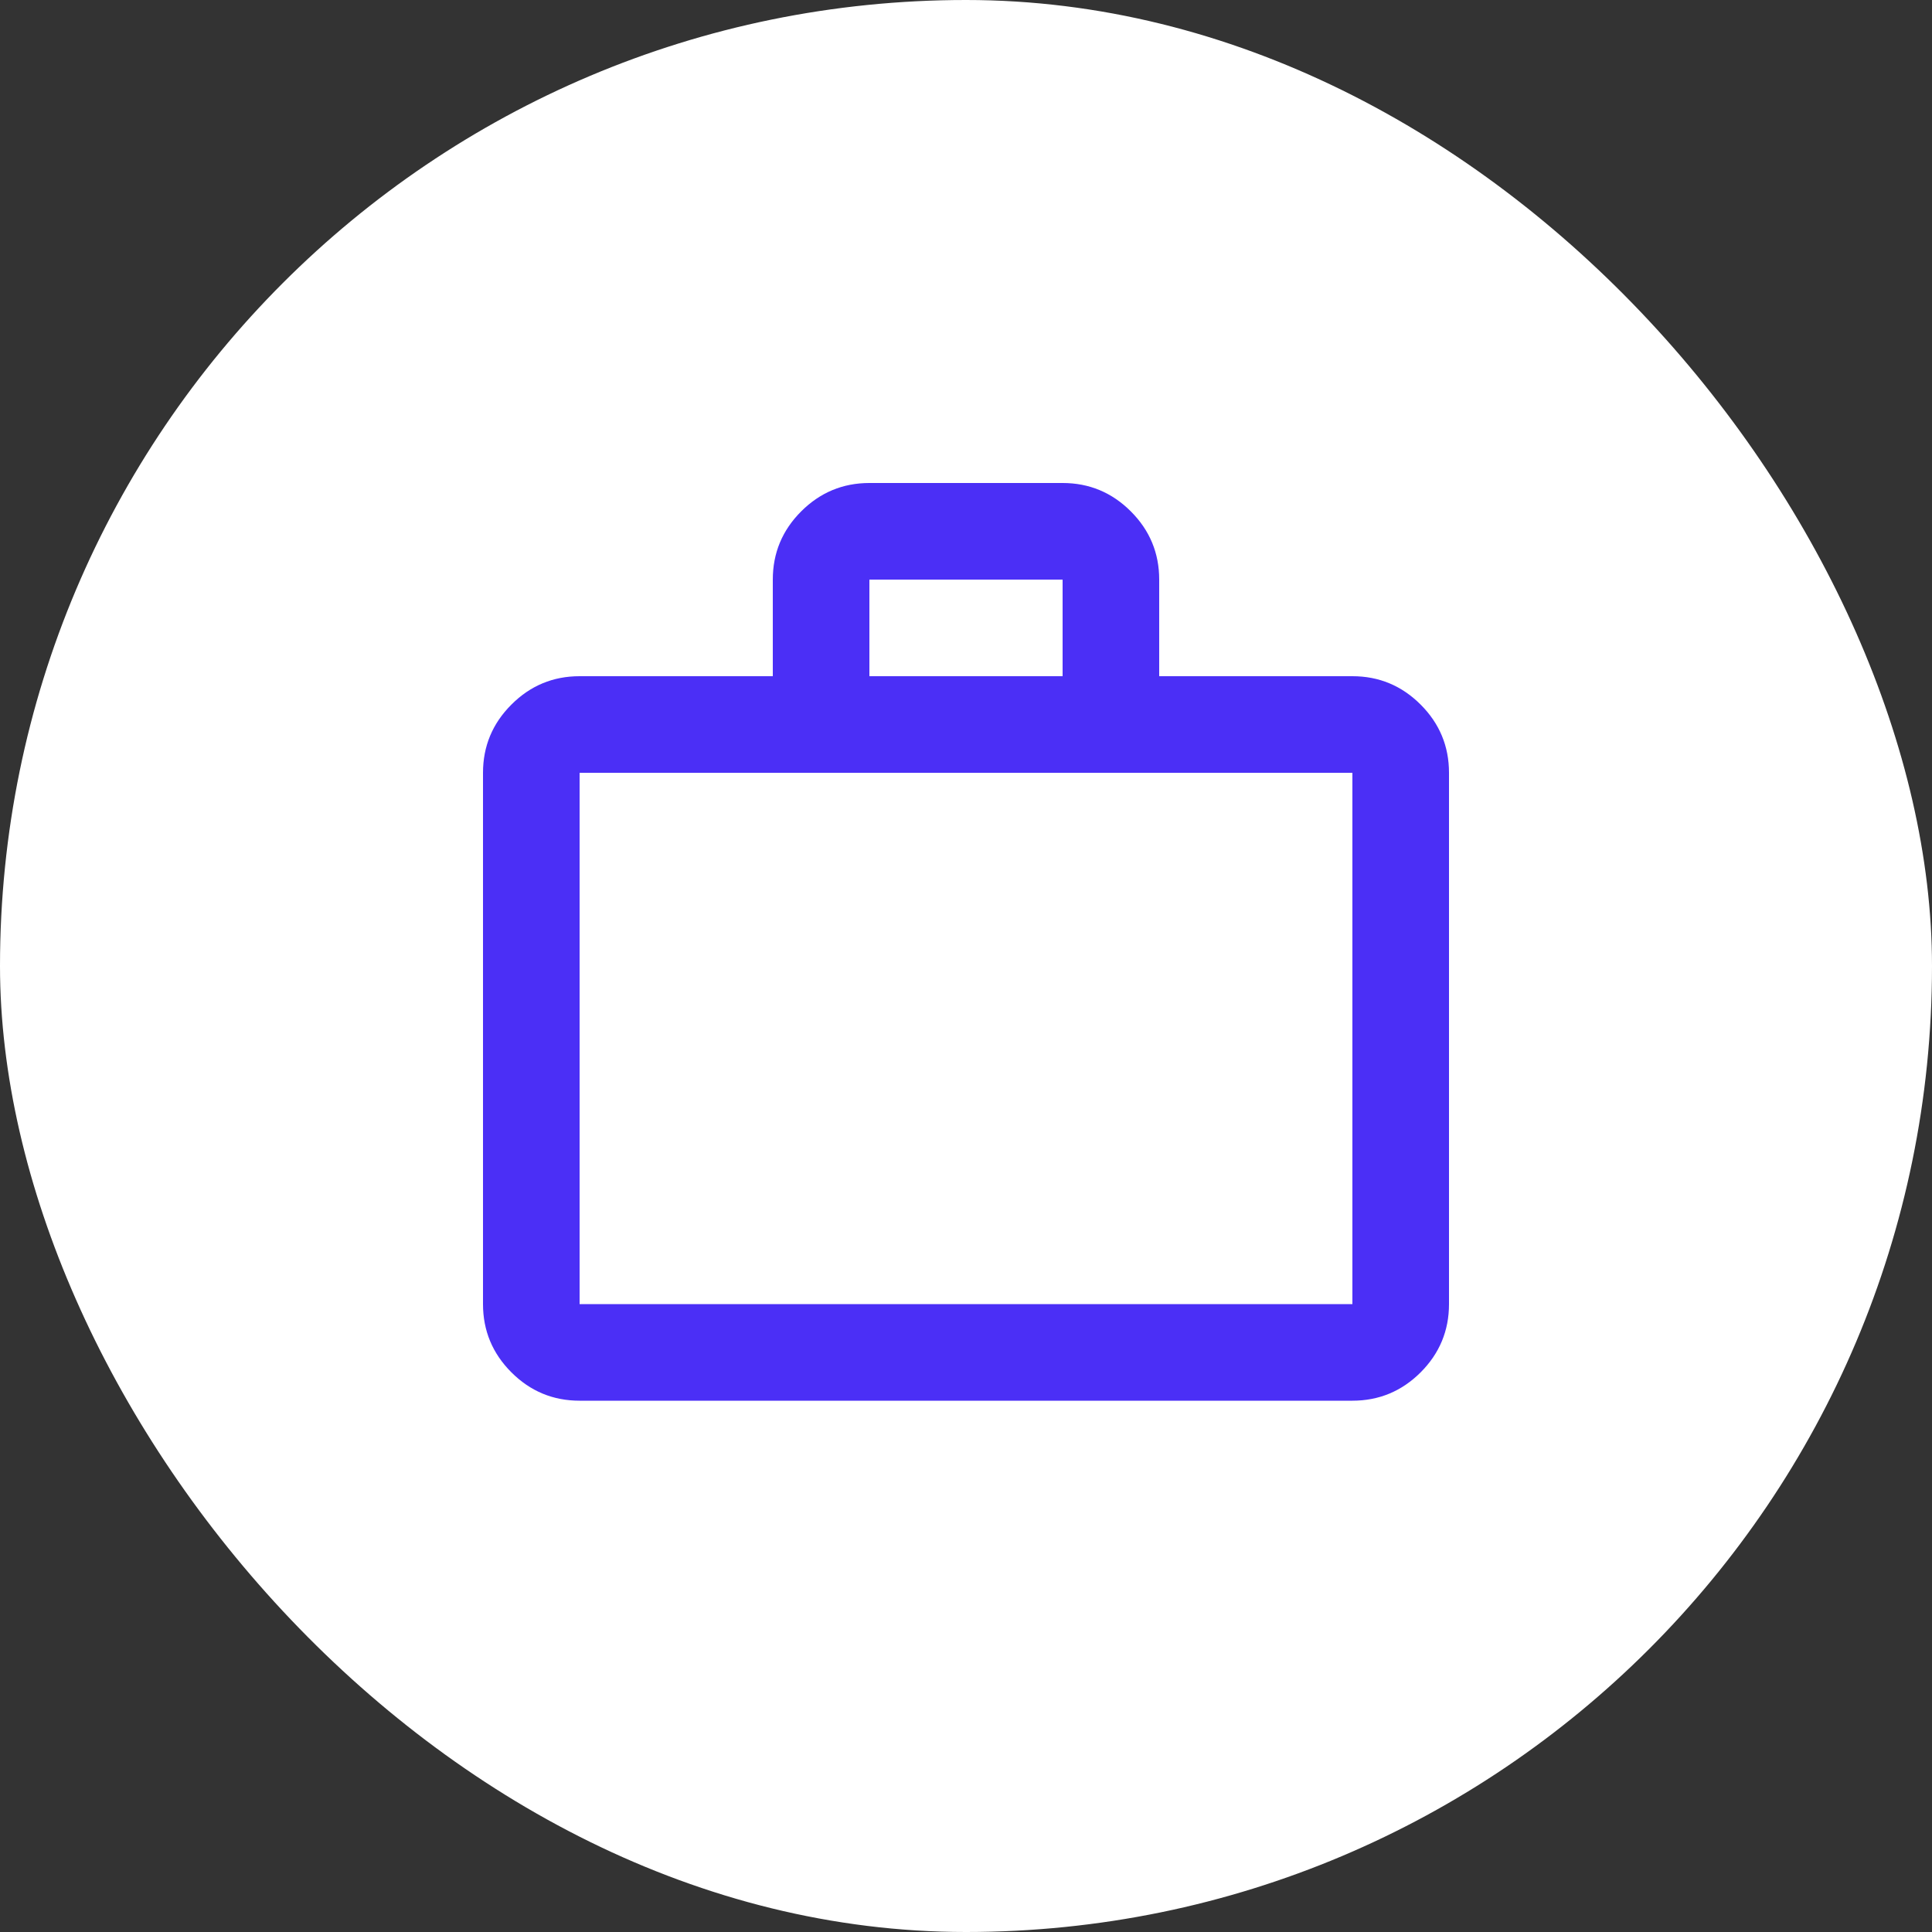
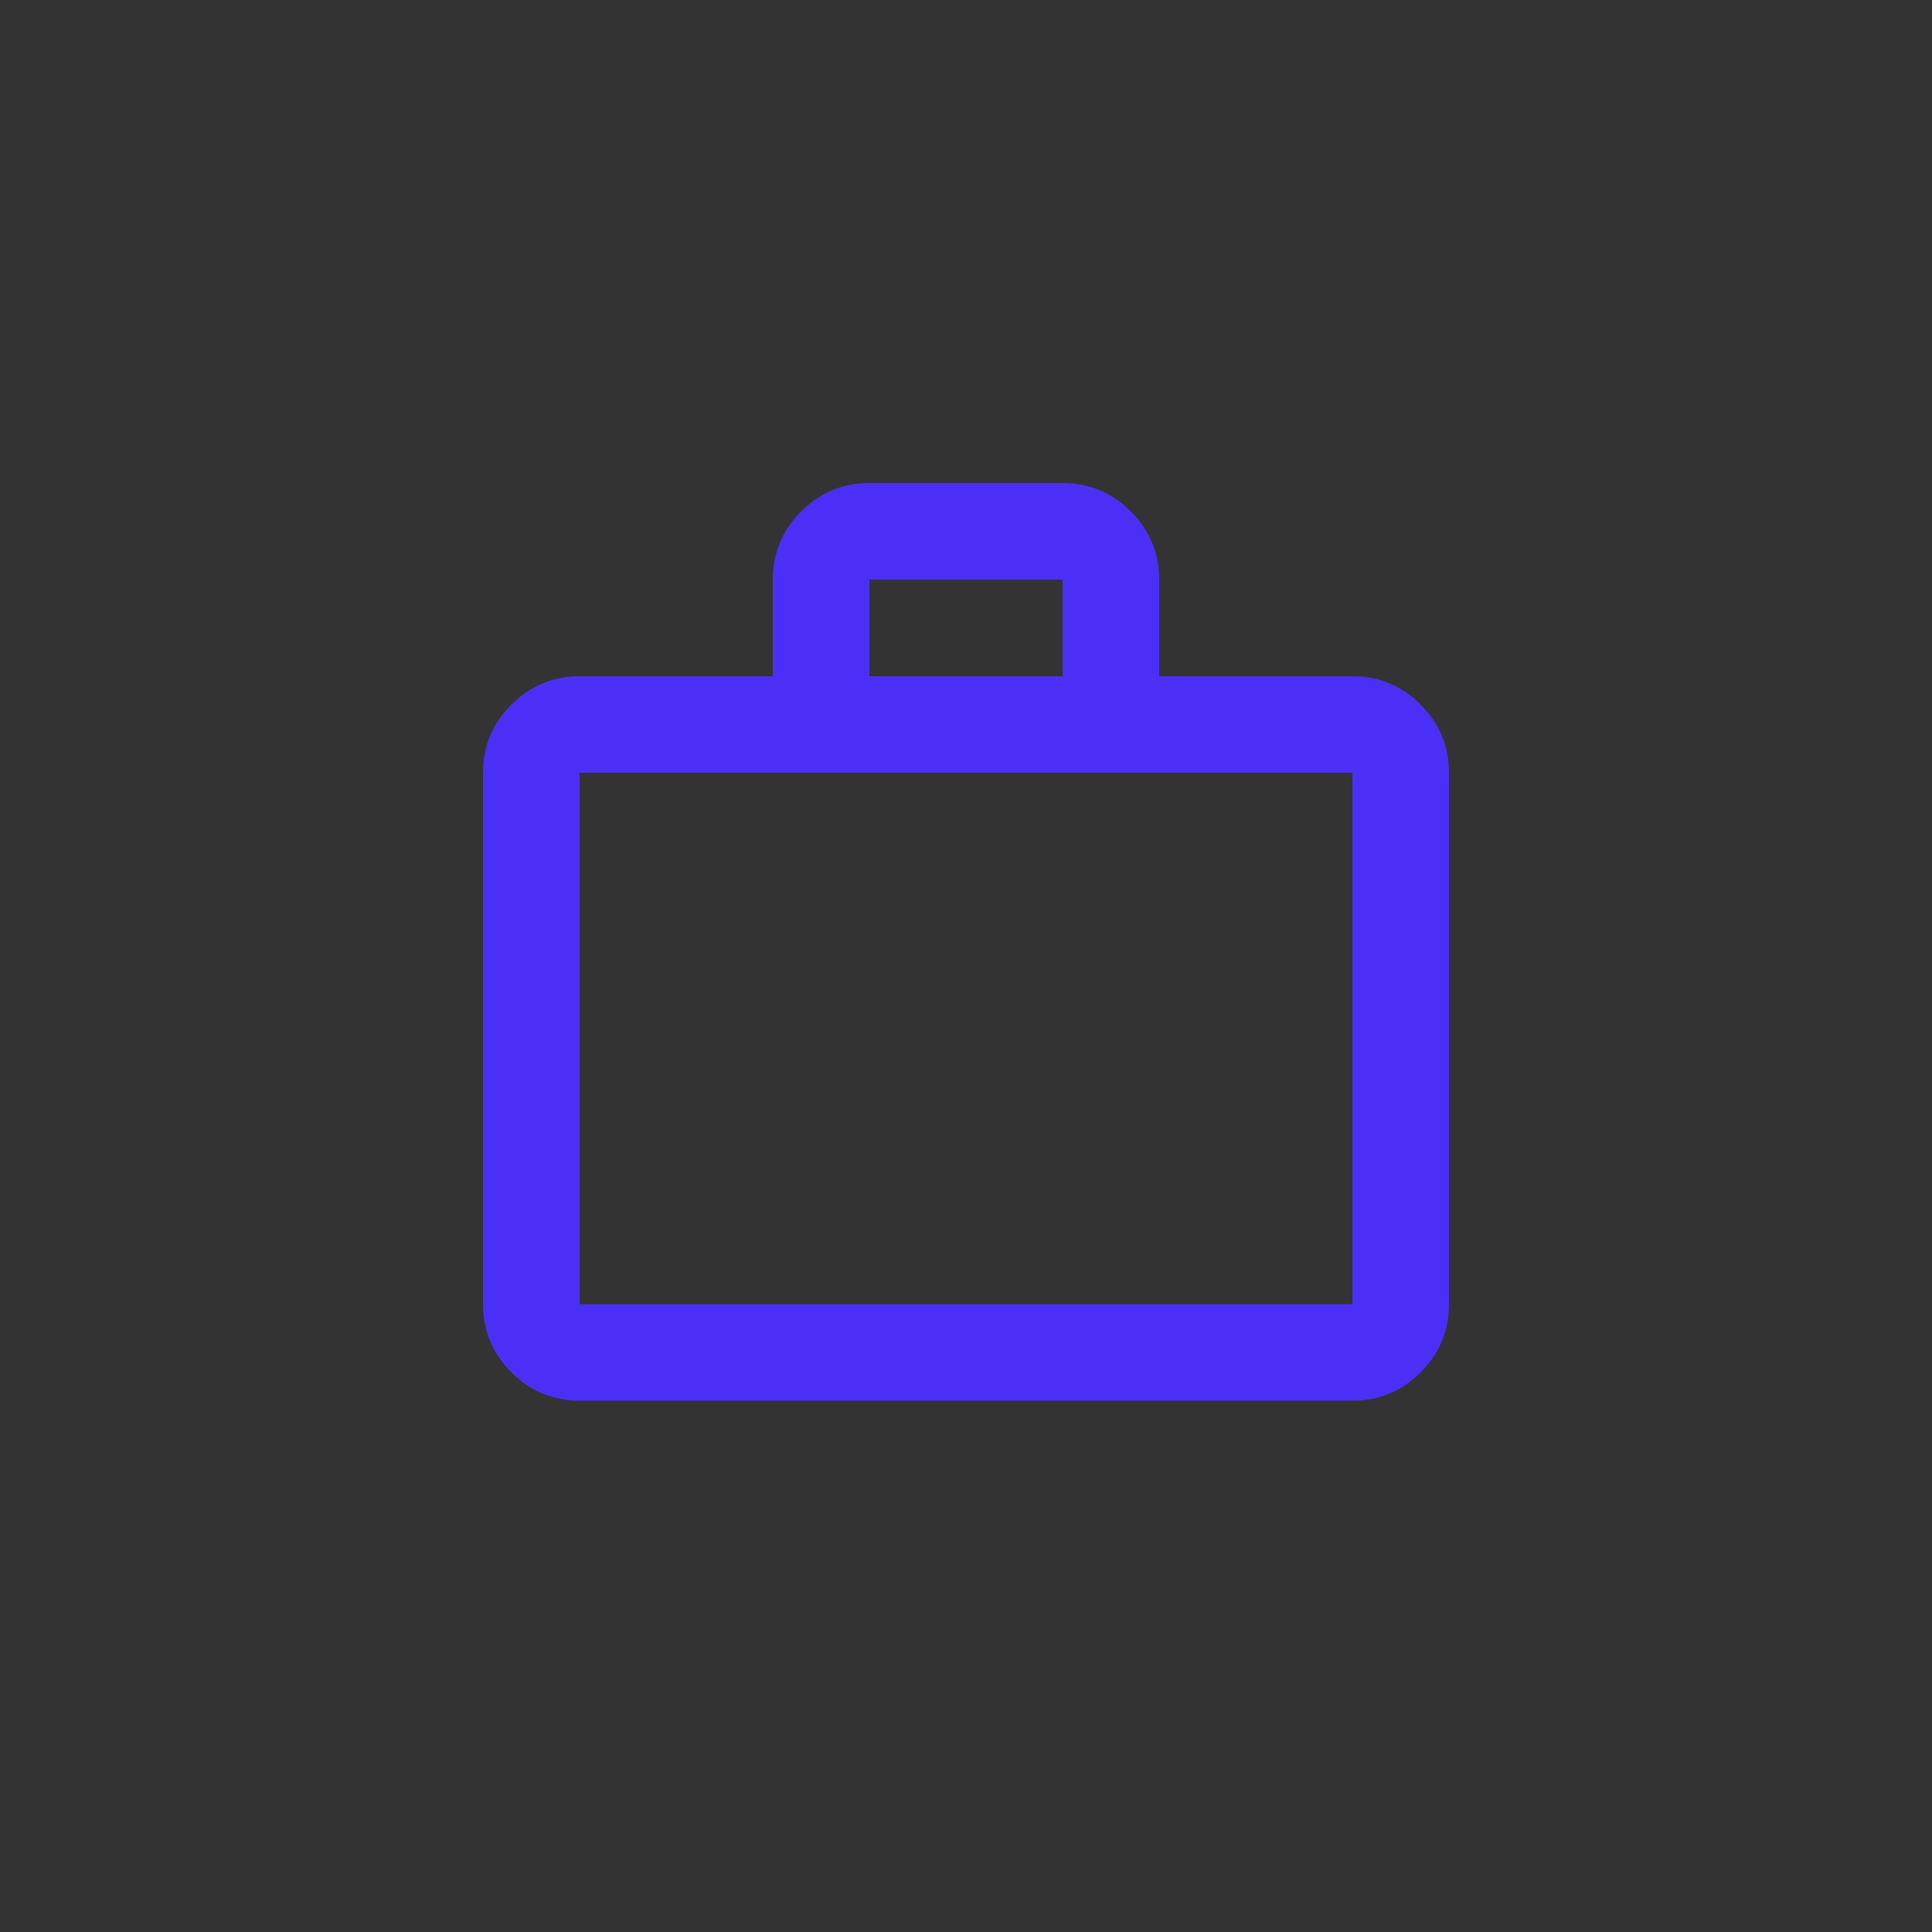
<svg xmlns="http://www.w3.org/2000/svg" width="40" height="40" viewBox="0 0 40 40" fill="none">
  <rect x="0" y="0" width="40" height="40" fill="#333333" stroke="none" />
-   <rect width="40" height="40" rx="20" fill="white" />
  <mask id="mask0_1167_32773" style="mask-type:alpha" maskUnits="userSpaceOnUse" x="8" y="8" width="24" height="24">
    <rect x="8" y="8" width="24" height="24" fill="#D9D9D9" />
  </mask>
  <g mask="url(#mask0_1167_32773)">
    <path d="M12 29C11.45 29 10.979 28.804 10.588 28.413C10.196 28.021 10 27.55 10 27V16C10 15.45 10.196 14.979 10.588 14.588C10.979 14.196 11.45 14 12 14H16V12C16 11.45 16.196 10.979 16.587 10.588C16.979 10.196 17.45 10 18 10H22C22.55 10 23.021 10.196 23.413 10.588C23.804 10.979 24 11.45 24 12V14H28C28.55 14 29.021 14.196 29.413 14.588C29.804 14.979 30 15.45 30 16V27C30 27.55 29.804 28.021 29.413 28.413C29.021 28.804 28.55 29 28 29H12ZM12 27H28V16H12V27ZM18 14H22V12H18V14Z" fill="#4B2FF6" />
  </g>
</svg>